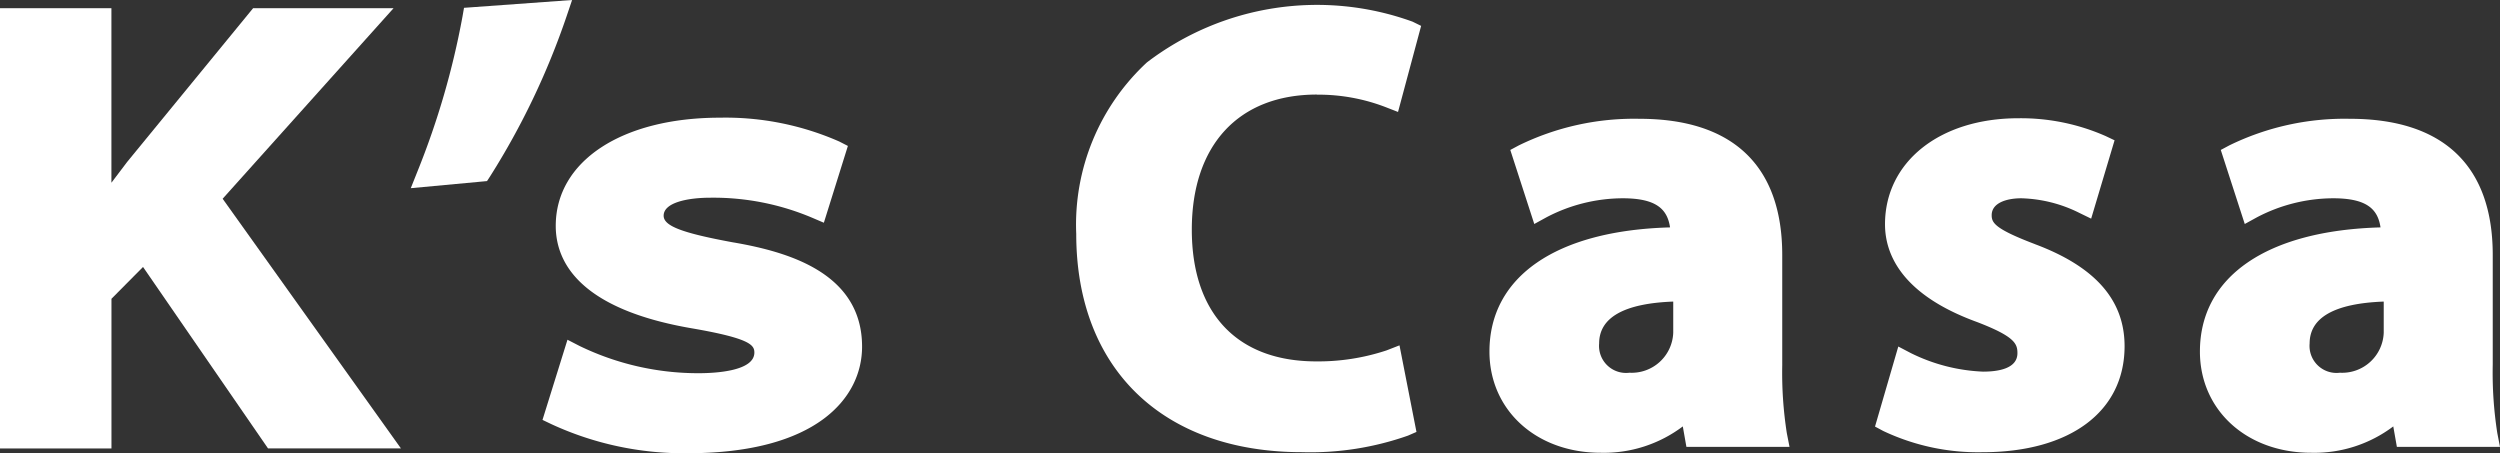
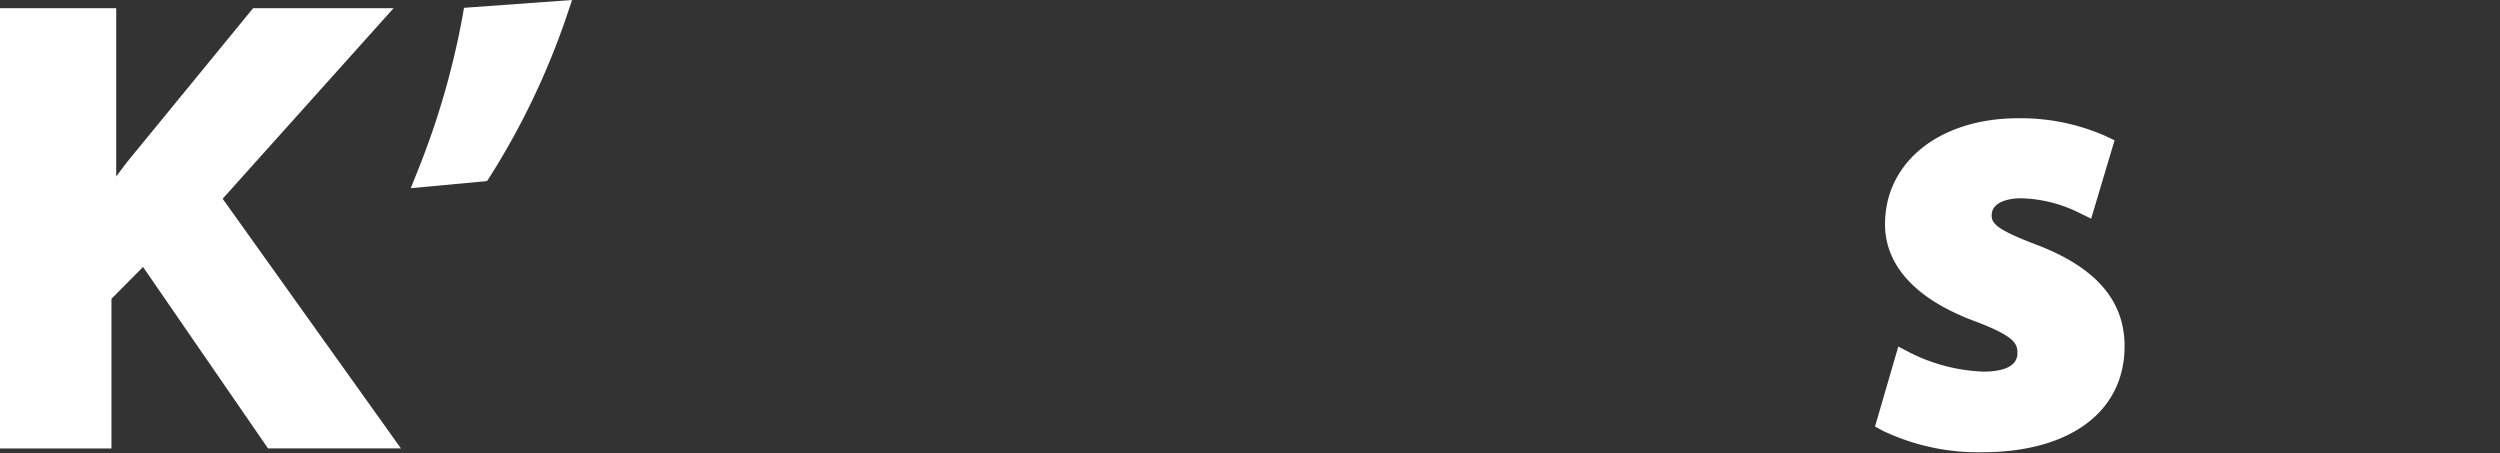
<svg xmlns="http://www.w3.org/2000/svg" width="138.831" height="25.173" viewBox="0 0 138.831 25.173">
  <rect x="0" y="0" width="138.831" height="25.173" fill="#333333" stroke="none" />
  <g id="グループ_75670" data-name="グループ 75670" transform="translate(-1119.512 8125.933)">
-     <path id="パス_5" data-name="パス 5" d="M177.066,16.163h-7.8l-6.983,8.523-.02.025c-.193.26-.392.524-.6.793l-.266.351V16.163H155.21V40.612H161.4V32.3l1.753-1.767,6.94,10.075h7.381l-9.9-13.863Z" transform="translate(964.302 -8141.641)" fill="#fff" />
+     <path id="パス_5" data-name="パス 5" d="M177.066,16.163h-7.8l-6.983,8.523-.02.025c-.193.26-.392.524-.6.793V16.163H155.21V40.612H161.4V32.3l1.753-1.767,6.94,10.075h7.381l-9.9-13.863Z" transform="translate(964.302 -8141.641)" fill="#fff" />
    <path id="パス_6" data-name="パス 6" d="M246.913,15.321a44.4,44.4,0,0,1-2.481,8.544l-.389.974,4.234-.394.169-.258a41.7,41.7,0,0,0,4.246-8.882l.31-.916L247,14.823Z" transform="translate(898.28 -8140.322)" fill="#fff" />
-     <path id="パス_7" data-name="パス 7" d="M283.157,46.776c-2.864-.526-3.879-.915-3.879-1.485,0-.735,1.345-1,2.6-1a14.075,14.075,0,0,1,5.644,1.111l.653.279,1.334-4.265-.482-.247a15.7,15.7,0,0,0-6.619-1.322c-5.456,0-9.122,2.415-9.122,6.008,0,2.013,1.323,4.635,7.62,5.7,3.159.55,3.41.915,3.41,1.335,0,1.035-2.169,1.147-3.1,1.147a15.108,15.108,0,0,1-6.6-1.509l-.679-.35-1.387,4.452.5.239a17.517,17.517,0,0,0,7.562,1.612c7.141,0,9.685-3.058,9.685-5.919,0-4.086-4.085-5.262-7.151-5.789" transform="translate(877.088 -8159.245)" fill="#fff" />
-     <path id="パス_8" data-name="パス 8" d="M401.313,20.448a10.387,10.387,0,0,1,3.841.7l.668.26,1.283-4.78-.474-.233a15.571,15.571,0,0,0-14.753,2.261,12.276,12.276,0,0,0-3.926,9.525c0,7.476,4.8,12.12,12.533,12.12a16.306,16.306,0,0,0,5.887-.918l.474-.206-.943-4.808-.715.279a12.058,12.058,0,0,1-3.908.612c-4.392,0-6.91-2.667-6.91-7.318,0-4.694,2.6-7.5,6.944-7.5" transform="translate(791.326 -8141.124)" fill="#fff" />
-     <path id="パス_9" data-name="パス 9" d="M493.6,53.721V47.639c0-4.945-2.742-7.559-7.929-7.559a14.572,14.572,0,0,0-6.7,1.477l-.473.253,1.332,4.112.681-.374a9.17,9.17,0,0,1,4.229-1.054c1.863,0,2.479.6,2.63,1.617-6.3.171-10.029,2.72-10.029,6.894,0,3.257,2.6,5.621,6.174,5.621a7.268,7.268,0,0,0,4.563-1.464l.2,1.136h5.726l-.15-.765a21.754,21.754,0,0,1-.253-3.812m-8.492.461a1.5,1.5,0,0,1-1.677-1.624c0-1.443,1.383-2.225,4.115-2.328v1.731a2.31,2.31,0,0,1-2.439,2.22" transform="translate(724.884 -8159.416)" fill="#fff" />
    <path id="パス_10" data-name="パス 10" d="M569.6,46.954c-2.234-.849-2.4-1.187-2.4-1.606,0-.692.849-.939,1.644-.939a7.624,7.624,0,0,1,3.2.8l.68.331,1.3-4.351-.5-.237a11.665,11.665,0,0,0-4.848-.987c-4.356,0-7.4,2.422-7.4,5.889,0,1.629.89,3.893,5.116,5.429,2.082.8,2.238,1.2,2.238,1.726,0,.849-1.038,1.027-1.909,1.027a9.926,9.926,0,0,1-4.007-1.028l-.7-.367-1.293,4.445.459.246a12.3,12.3,0,0,0,5.5,1.179c4.871,0,7.9-2.256,7.9-5.889,0-2.562-1.632-4.416-4.985-5.668" transform="translate(662.915 -8159.331)" fill="#fff" />
-     <path id="パス_11" data-name="パス 11" d="M647.494,57.533a21.764,21.764,0,0,1-.253-3.812V47.639c0-4.945-2.742-7.559-7.93-7.559a14.571,14.571,0,0,0-6.7,1.477l-.473.253,1.332,4.112.681-.374a9.169,9.169,0,0,1,4.229-1.054c1.863,0,2.479.6,2.629,1.617-6.295.171-10.029,2.72-10.029,6.894,0,3.257,2.6,5.621,6.174,5.621a7.267,7.267,0,0,0,4.563-1.464l.2,1.136h5.726Zm-8.745-3.351a1.5,1.5,0,0,1-1.677-1.624c0-1.443,1.383-2.225,4.115-2.328v1.731a2.31,2.31,0,0,1-2.439,2.22" transform="translate(610.699 -8159.416)" fill="#fff" />
  </g>
</svg>